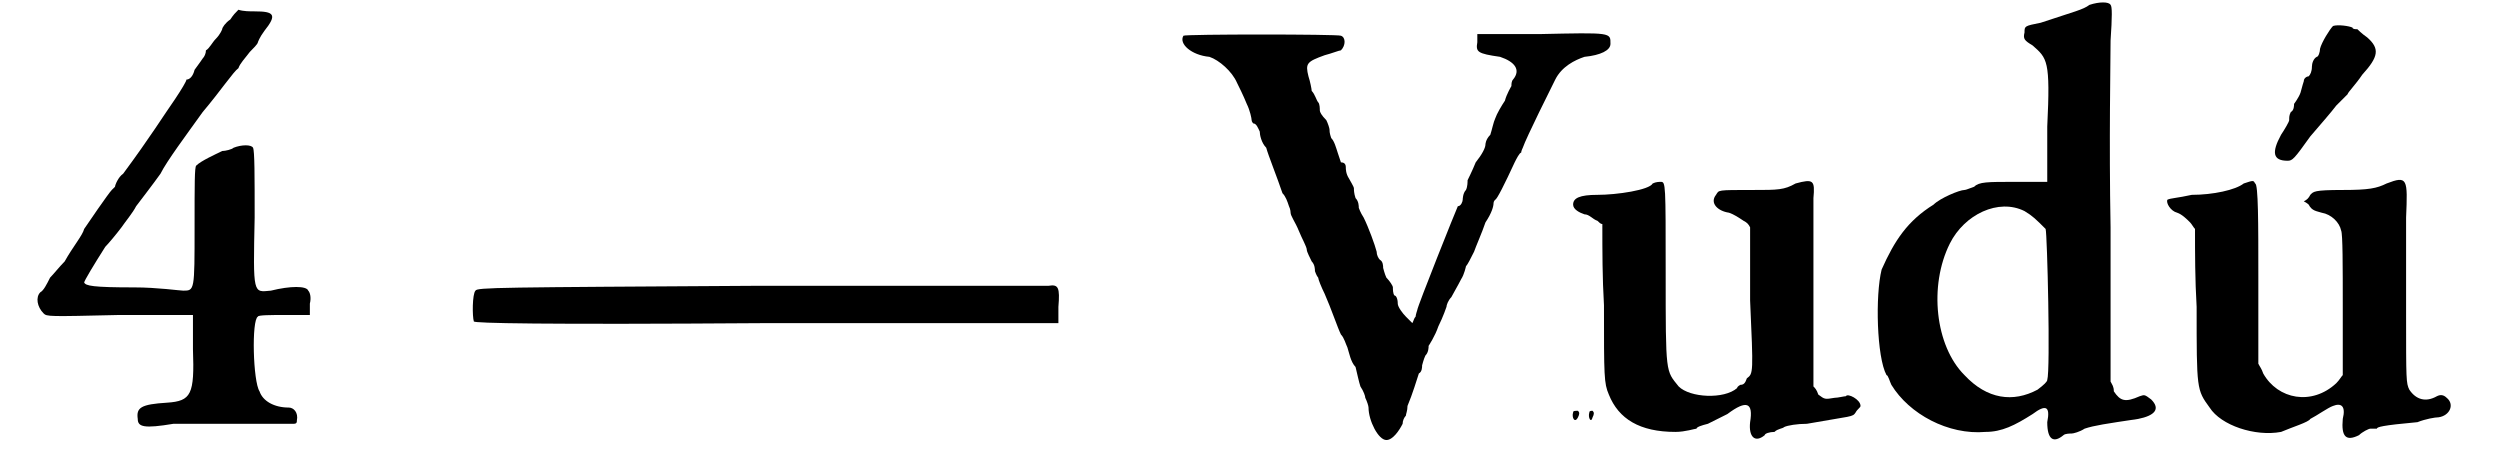
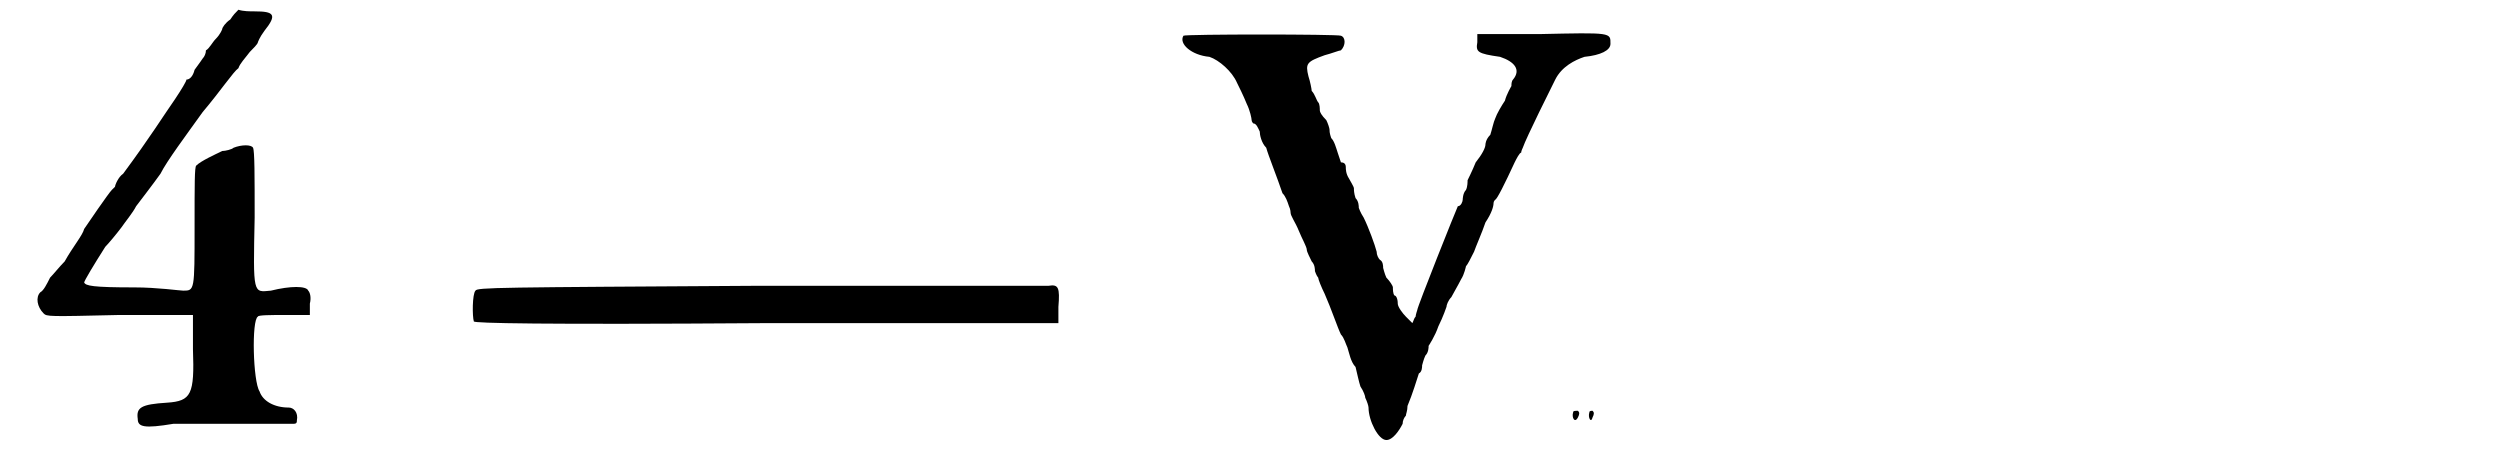
<svg xmlns="http://www.w3.org/2000/svg" xmlns:xlink="http://www.w3.org/1999/xlink" width="149px" height="27px" viewBox="0 0 1498 279" version="1.1">
  <defs>
    <path id="gl6416" d="M 121 7 C 118 9 116 12 116 13 C 116 13 115 16 112 19 C 110 21 108 25 106 26 C 106 28 105 30 104 31 C 104 31 102 34 99 38 C 98 42 96 44 94 44 C 94 45 91 50 87 56 C 80 66 72 79 55 102 C 52 104 50 109 50 110 C 49 111 48 112 48 112 C 46 114 33 133 31 136 C 30 140 24 147 19 156 C 16 159 12 164 10 166 C 8 170 6 174 4 175 C 1 178 2 184 6 188 C 8 190 9 190 52 189 C 68 189 84 189 98 189 C 98 196 98 204 98 210 C 99 238 97 242 82 243 C 66 244 63 246 64 253 C 64 258 68 259 86 256 C 93 256 114 256 130 256 C 140 256 151 256 160 256 C 162 256 162 255 162 254 C 163 249 160 246 157 246 C 148 246 141 242 139 236 C 135 230 134 192 138 190 C 138 189 146 189 154 189 C 159 189 165 189 170 189 C 170 187 170 184 170 182 C 171 178 170 175 169 174 C 168 171 158 171 146 174 C 135 175 135 177 136 129 C 136 103 136 88 135 86 C 134 84 128 84 123 86 C 122 87 118 88 116 88 C 112 90 103 94 100 97 C 99 98 99 108 99 135 C 99 174 99 174 92 174 C 90 174 76 172 62 172 C 36 172 32 171 31 169 C 31 168 37 158 44 147 C 46 145 51 139 54 135 C 56 132 61 126 63 122 C 66 118 73 109 78 102 C 82 94 94 78 104 64 C 115 51 123 39 126 37 C 127 34 130 31 133 27 C 135 25 138 22 138 21 C 138 21 139 18 142 14 C 150 4 148 2 136 2 C 133 2 129 2 126 1 C 124 3 123 4 121 7 z" fill="black" />
    <path id="gl4869" d="M 178 3 C 16 4 4 4 3 6 C 1 8 1 22 2 25 C 3 26 40 27 183 26 C 242 26 302 26 362 26 C 362 22 362 20 362 16 C 363 4 362 2 356 3 C 354 3 273 3 178 3 z" fill="black" />
    <path id="gl6417" d="M 222 2 C 210 2 196 2 184 2 C 184 3 184 6 184 7 C 183 13 184 14 198 16 C 207 19 211 24 206 30 C 205 31 205 33 205 34 C 205 34 202 39 201 43 C 199 46 196 51 195 54 C 194 56 193 61 192 64 C 189 67 189 70 189 70 C 189 72 187 76 183 81 C 181 86 178 92 178 92 C 178 93 178 96 177 98 C 175 100 175 104 175 104 C 175 105 174 108 172 108 C 171 110 147 170 147 172 C 147 172 146 175 146 176 C 145 177 145 178 144 180 C 142 178 141 177 140 176 C 138 174 135 170 135 168 C 135 165 134 163 133 163 C 132 162 132 159 132 158 C 132 157 130 154 128 152 C 127 150 126 146 126 146 C 126 145 126 142 124 141 C 123 140 122 138 122 136 C 121 132 117 121 114 115 C 112 112 111 109 111 109 C 111 108 111 105 109 103 C 108 100 108 98 108 97 C 108 96 106 93 105 91 C 103 88 103 85 103 84 C 103 82 102 81 100 81 C 100 81 99 78 98 75 C 97 72 96 68 94 66 C 93 63 93 62 93 61 C 93 60 92 57 91 55 C 88 52 87 50 87 49 C 87 48 87 45 86 44 C 85 43 84 39 82 37 C 82 36 81 31 80 28 C 78 20 79 19 90 15 C 94 14 99 12 100 12 C 103 9 103 4 100 3 C 98 2 4 2 3 3 C 0 8 8 15 19 16 C 25 18 33 25 36 32 C 37 34 40 40 42 45 C 44 49 45 54 45 55 C 45 56 46 57 46 57 C 48 57 49 60 50 62 C 50 64 51 69 54 72 C 55 76 61 91 64 100 C 66 102 67 105 68 108 C 69 110 69 112 69 112 C 69 114 72 118 74 123 C 76 128 79 133 79 135 C 79 136 81 140 82 142 C 84 144 84 147 84 148 C 84 148 85 151 86 152 C 86 153 88 158 90 162 C 94 171 98 183 100 187 C 102 189 103 193 104 195 C 105 198 106 204 109 207 C 110 211 111 216 112 219 C 114 222 115 225 115 226 C 116 228 117 231 117 232 C 117 240 123 252 128 252 C 132 252 136 246 138 242 C 138 240 139 238 140 237 C 140 236 141 234 141 231 C 144 224 147 214 148 211 C 150 210 150 207 150 206 C 150 206 151 202 152 200 C 154 198 154 195 154 194 C 154 194 158 188 160 182 C 163 176 165 170 165 170 C 165 169 166 166 168 164 C 169 162 172 157 174 153 C 176 150 177 145 177 145 C 178 144 180 140 182 136 C 183 133 187 124 189 118 C 193 112 194 108 194 106 C 194 105 195 104 195 104 C 196 104 201 94 207 81 C 208 79 210 75 211 75 C 211 74 212 72 212 72 C 214 66 230 34 232 30 C 236 22 244 18 250 16 C 260 15 266 12 266 8 C 266 1 267 1 222 2 M 243 235 C 242 238 244 242 246 238 C 247 236 247 235 246 234 C 244 234 243 234 243 235 M 253 235 C 252 238 254 242 255 238 C 256 236 256 235 255 234 C 254 234 253 234 253 235 z" fill="black" />
-     <path id="gl5637" d="M 52 3 C 50 7 30 10 18 10 C 7 10 3 12 3 16 C 3 19 7 21 10 22 C 13 22 15 25 18 26 C 19 27 20 28 21 28 C 21 45 21 61 22 78 C 22 122 22 126 25 133 C 31 148 44 156 66 156 C 72 156 78 154 79 154 C 79 153 82 152 86 151 C 88 150 94 147 98 145 C 110 136 114 138 112 150 C 111 159 115 163 121 158 C 121 157 124 156 127 156 C 129 154 132 154 133 153 C 135 152 141 151 147 151 C 175 146 175 147 177 144 C 178 142 180 141 180 140 C 180 136 172 132 171 134 C 170 134 166 135 164 135 C 158 136 158 136 154 133 C 153 130 152 129 151 128 C 151 110 151 92 151 74 C 151 44 151 16 151 12 C 152 1 151 0 140 3 C 133 7 129 7 114 7 C 91 7 93 7 91 10 C 87 15 92 20 99 21 C 102 22 105 24 108 26 C 110 27 111 28 112 30 C 112 45 112 60 112 75 C 114 120 114 120 110 123 C 109 126 108 127 106 127 C 106 127 104 128 104 129 C 96 136 75 135 68 128 C 60 118 60 121 60 58 C 60 3 60 2 57 2 C 56 2 54 2 52 3 z" fill="black" />
-     <path id="gl6656" d="M 138 3 C 134 6 129 7 108 14 C 98 16 98 16 98 20 C 97 24 98 25 103 28 C 112 36 114 37 112 78 C 112 88 112 100 112 112 C 105 112 99 112 92 112 C 75 112 70 112 67 115 C 64 116 62 117 61 117 C 58 117 46 122 42 126 C 26 136 18 148 10 166 C 6 182 7 220 13 231 C 14 231 15 235 16 237 C 27 255 51 268 74 266 C 84 266 92 262 103 255 C 111 249 114 250 112 260 C 112 271 116 273 122 268 C 123 267 126 267 127 267 C 128 267 132 266 135 264 C 141 262 148 261 168 258 C 178 256 182 252 176 246 C 172 243 172 243 169 244 C 160 248 157 247 153 241 C 153 238 152 237 151 235 C 151 204 151 171 151 140 C 150 87 151 37 151 25 C 152 10 152 4 151 3 C 150 1 144 1 138 3 M 98 130 C 103 133 105 135 111 141 C 112 144 114 228 112 234 C 112 235 110 237 106 240 C 91 248 75 246 61 231 C 43 213 39 176 52 150 C 61 132 82 122 98 130 z" fill="black" />
-     <path id="gl6657" d="M 106 2 C 104 4 99 12 98 16 C 98 18 97 21 96 21 C 94 22 93 25 93 27 C 93 30 92 32 91 33 C 90 33 88 34 88 36 C 88 36 87 39 86 43 C 85 46 82 50 82 50 C 82 51 82 54 80 55 C 79 57 79 58 79 60 C 79 61 76 66 74 69 C 68 80 69 85 78 85 C 81 85 82 84 92 70 C 98 63 105 55 108 51 C 110 49 114 45 115 44 C 115 43 120 38 124 32 C 134 21 135 16 127 9 C 124 7 121 4 121 4 C 120 4 118 4 118 3 C 116 2 109 1 106 2 M 51 99 C 46 103 32 106 19 106 C 10 108 6 108 4 109 C 3 111 6 116 10 117 C 13 118 16 121 18 123 C 19 124 20 126 21 127 C 21 142 21 158 22 175 C 22 226 22 226 30 237 C 37 248 58 255 74 252 C 81 249 91 246 92 244 C 96 242 103 237 106 236 C 111 234 114 236 112 244 C 111 255 114 258 122 254 C 124 252 128 250 129 250 C 130 250 133 250 133 250 C 133 249 136 248 158 246 C 163 244 169 243 171 243 C 178 242 181 235 176 231 C 174 229 172 229 170 230 C 163 234 157 232 153 226 C 151 222 151 220 151 180 C 151 157 151 130 151 120 C 152 96 152 94 139 99 C 133 102 128 103 112 103 C 94 103 94 104 92 106 C 91 108 90 109 88 110 C 90 111 91 112 91 112 C 93 116 96 116 99 117 C 105 118 110 123 111 128 C 112 130 112 150 112 175 C 112 189 112 202 112 217 C 111 218 110 220 108 222 C 93 236 72 232 63 216 C 62 213 61 212 60 210 C 60 192 60 174 60 156 C 60 124 60 99 58 99 C 57 97 57 97 51 99 z" fill="black" />
  </defs>
  <use xlink:href="#gl6416" x="0" y="5" />
  <use xlink:href="#gl4869" x="269" y="173" />
  <use xlink:href="#gl6417" x="705" y="19" />
  <use xlink:href="#gl5637" x="945" y="110" />
  <use xlink:href="#gl6656" x="1128" y="0" />
  <use xlink:href="#gl6657" x="1310" y="14" />
</svg>